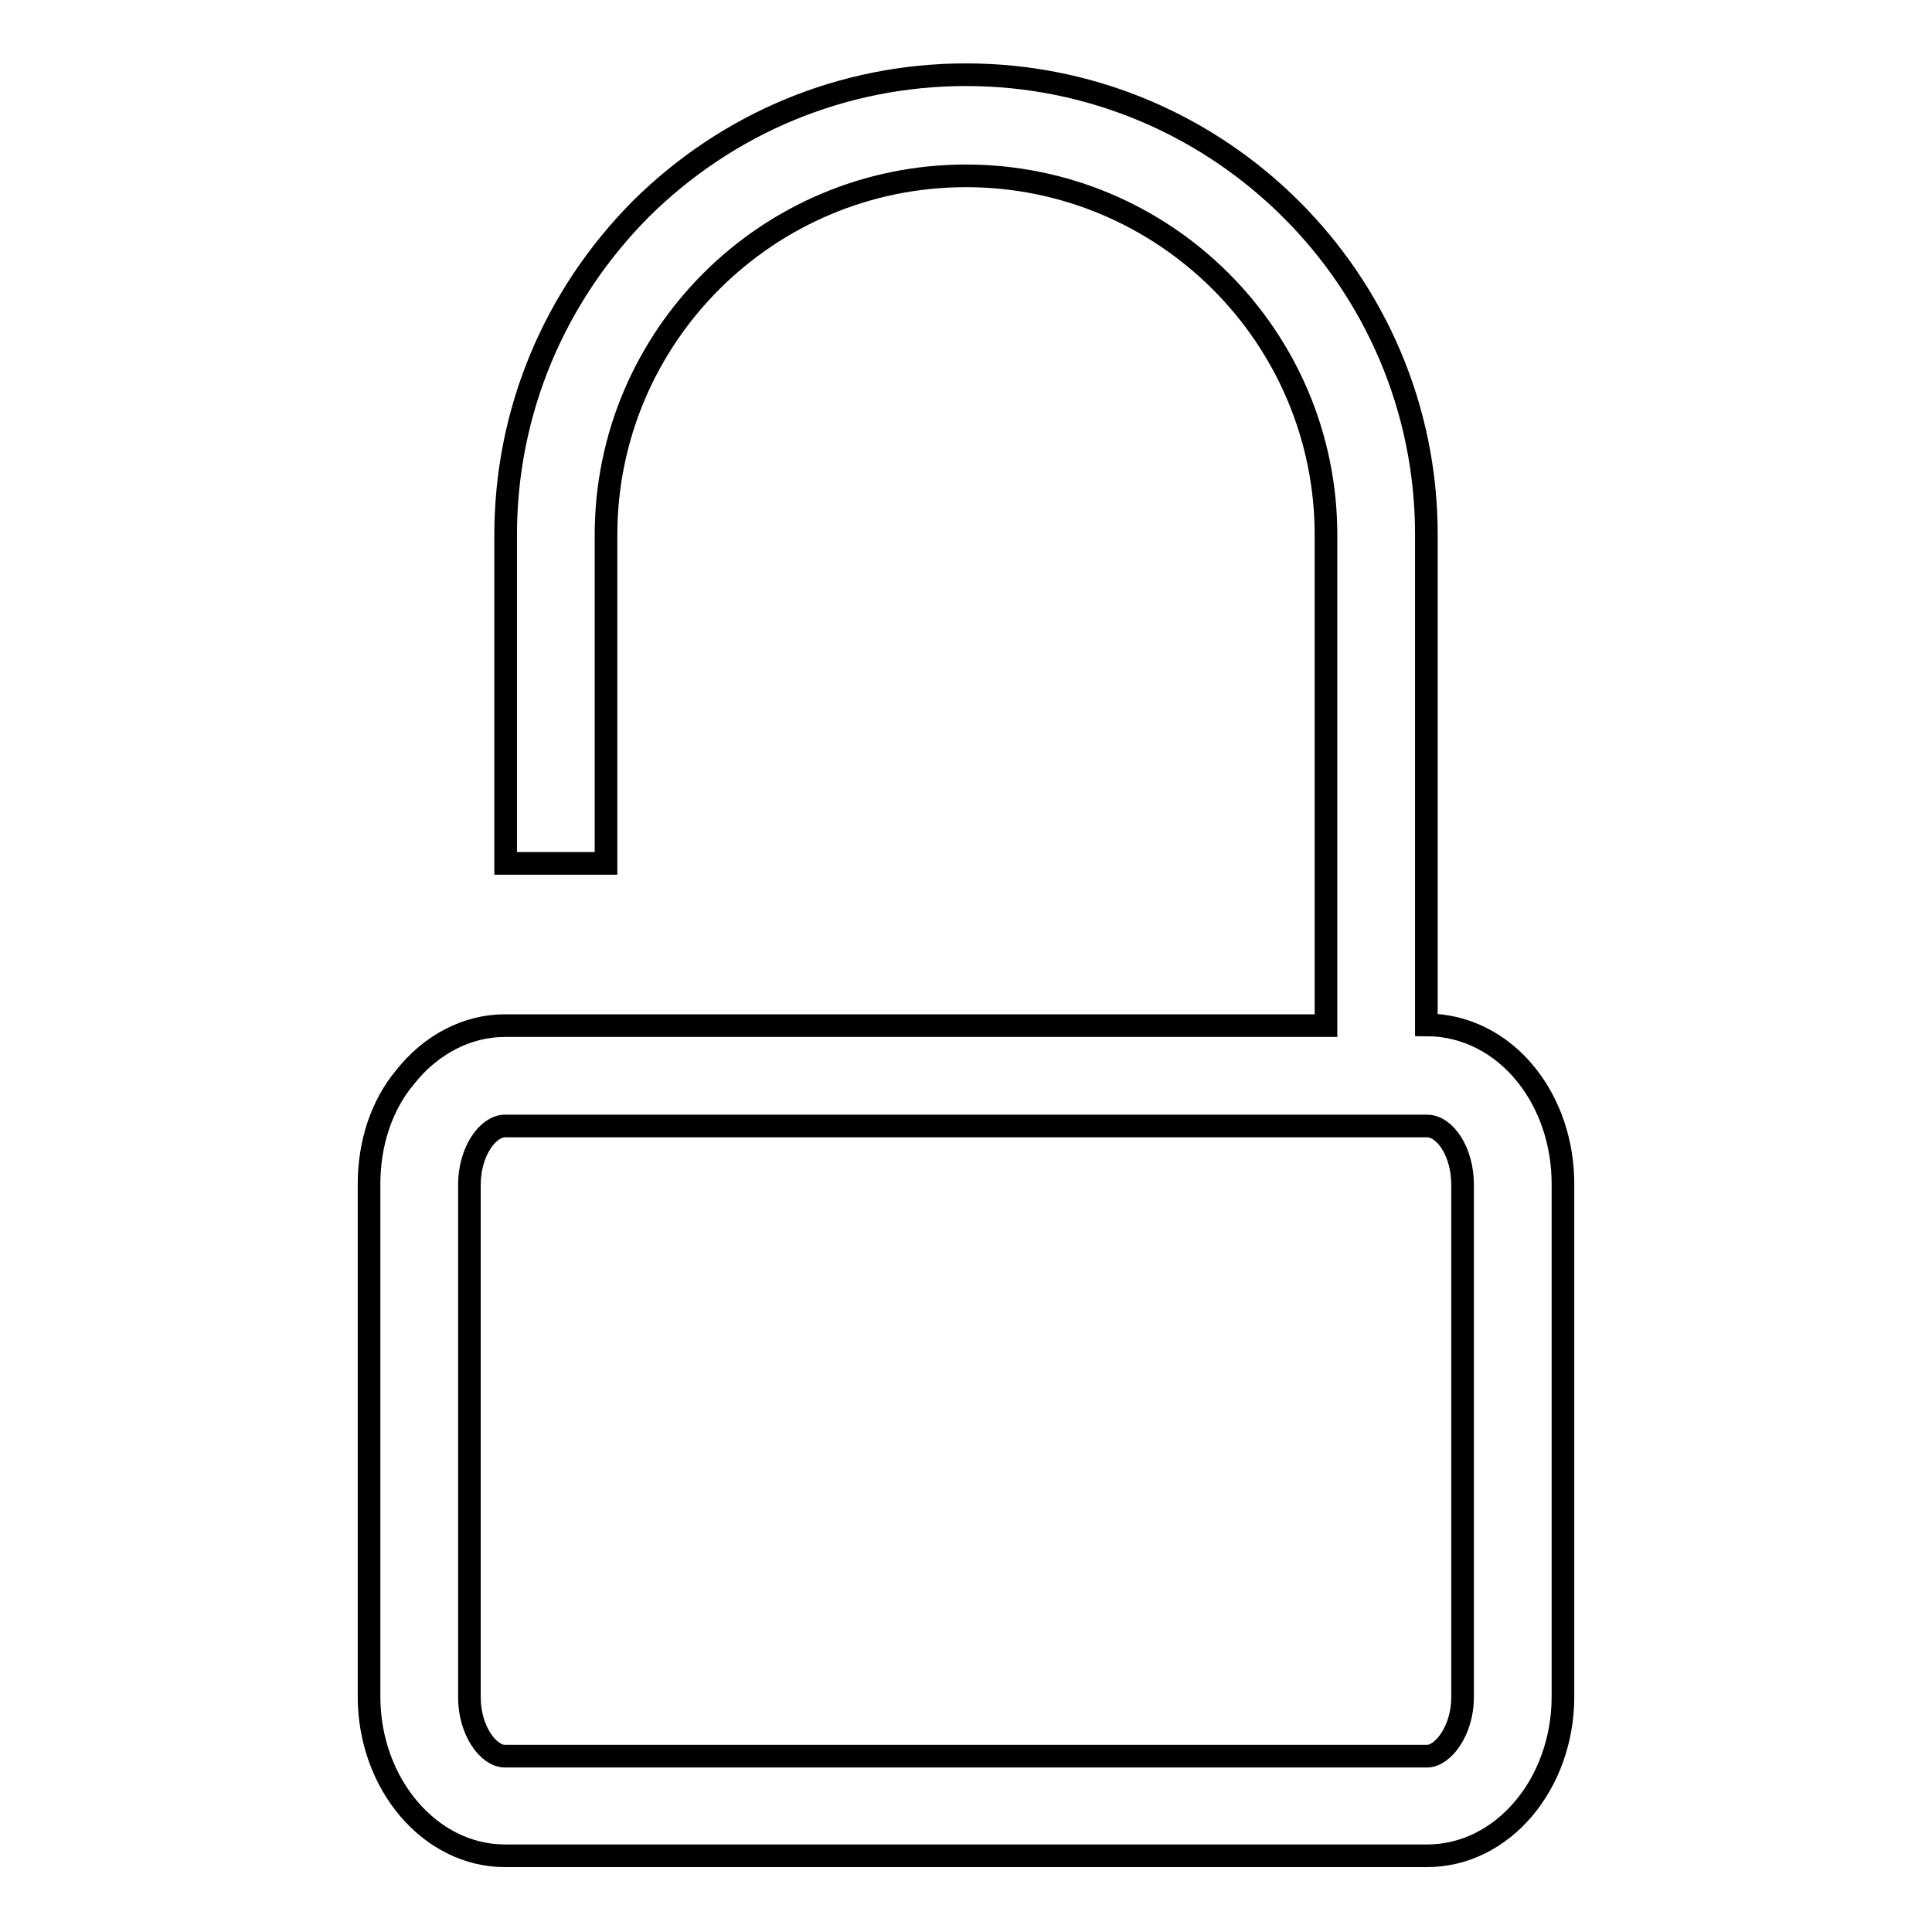
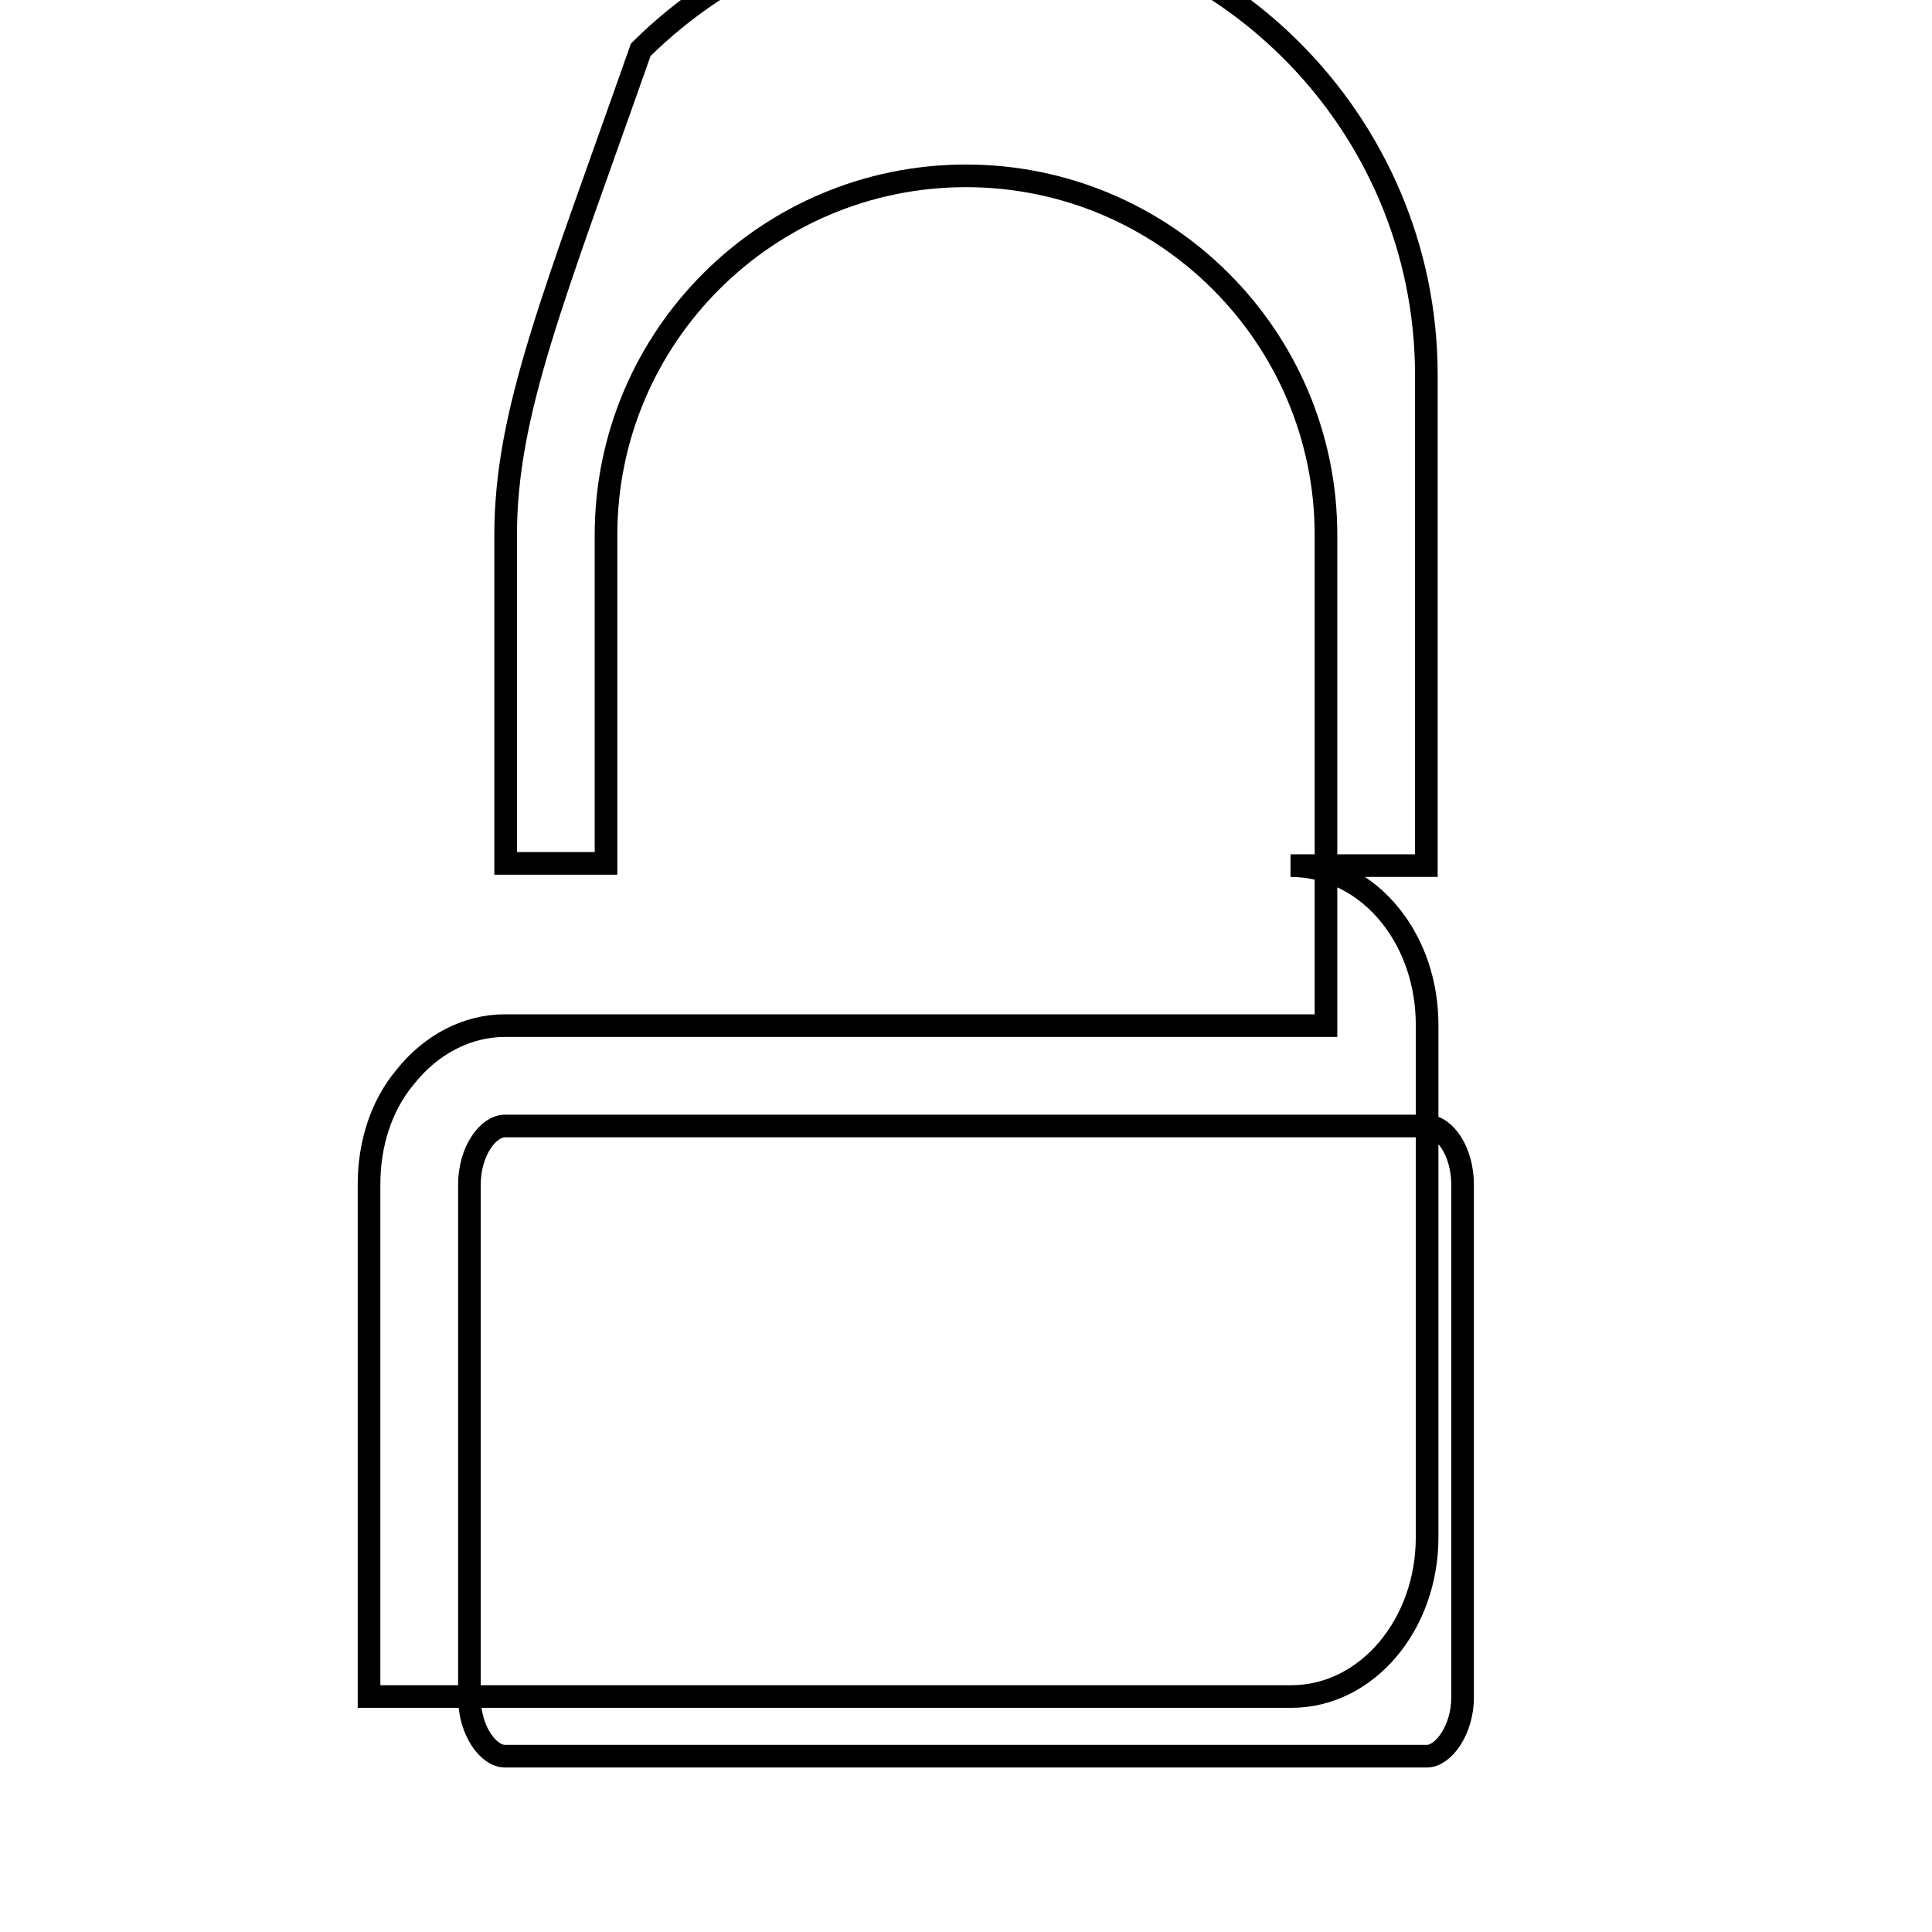
<svg xmlns="http://www.w3.org/2000/svg" version="1.1" x="0px" y="0px" viewBox="0 0 256 256" enable-background="new 0 0 256 256" xml:space="preserve">
  <g>
    <g>
-       <path stroke-width="3" fill-opacity="0" stroke="#000000" d="M48.9,156.9v67.9c0,11.6,8.1,21.1,18,21.1h122.2c10,0,18-9.5,18-21.1v-67.9c0-5.4-1.7-10.5-4.8-14.4c-3.4-4.3-8.2-6.7-13.3-6.7H189v-65c0-33.5-27.3-60.9-61-60.9c-16.3,0-31.6,6.4-43.1,17.8C73.4,39.3,67,54.6,67,70.9v43.5h13.3V70.9c0-26.3,21.4-47.6,47.7-47.6c26.3,0,47.7,21.3,47.7,47.6v65H66.9c-5,0-9.8,2.5-13.2,6.8C50.5,146.5,48.9,151.6,48.9,156.9z M62.2,224.9v-67.9c0-4.5,2.5-7.8,4.7-7.8h122.2c2.3,0,4.7,3.3,4.7,7.8v67.9c0,4.4-2.6,7.8-4.7,7.8H66.9C64.7,232.7,62.2,229.3,62.2,224.9L62.2,224.9z" />
+       <path stroke-width="3" fill-opacity="0" stroke="#000000" d="M48.9,156.9v67.9h122.2c10,0,18-9.5,18-21.1v-67.9c0-5.4-1.7-10.5-4.8-14.4c-3.4-4.3-8.2-6.7-13.3-6.7H189v-65c0-33.5-27.3-60.9-61-60.9c-16.3,0-31.6,6.4-43.1,17.8C73.4,39.3,67,54.6,67,70.9v43.5h13.3V70.9c0-26.3,21.4-47.6,47.7-47.6c26.3,0,47.7,21.3,47.7,47.6v65H66.9c-5,0-9.8,2.5-13.2,6.8C50.5,146.5,48.9,151.6,48.9,156.9z M62.2,224.9v-67.9c0-4.5,2.5-7.8,4.7-7.8h122.2c2.3,0,4.7,3.3,4.7,7.8v67.9c0,4.4-2.6,7.8-4.7,7.8H66.9C64.7,232.7,62.2,229.3,62.2,224.9L62.2,224.9z" />
    </g>
  </g>
</svg>